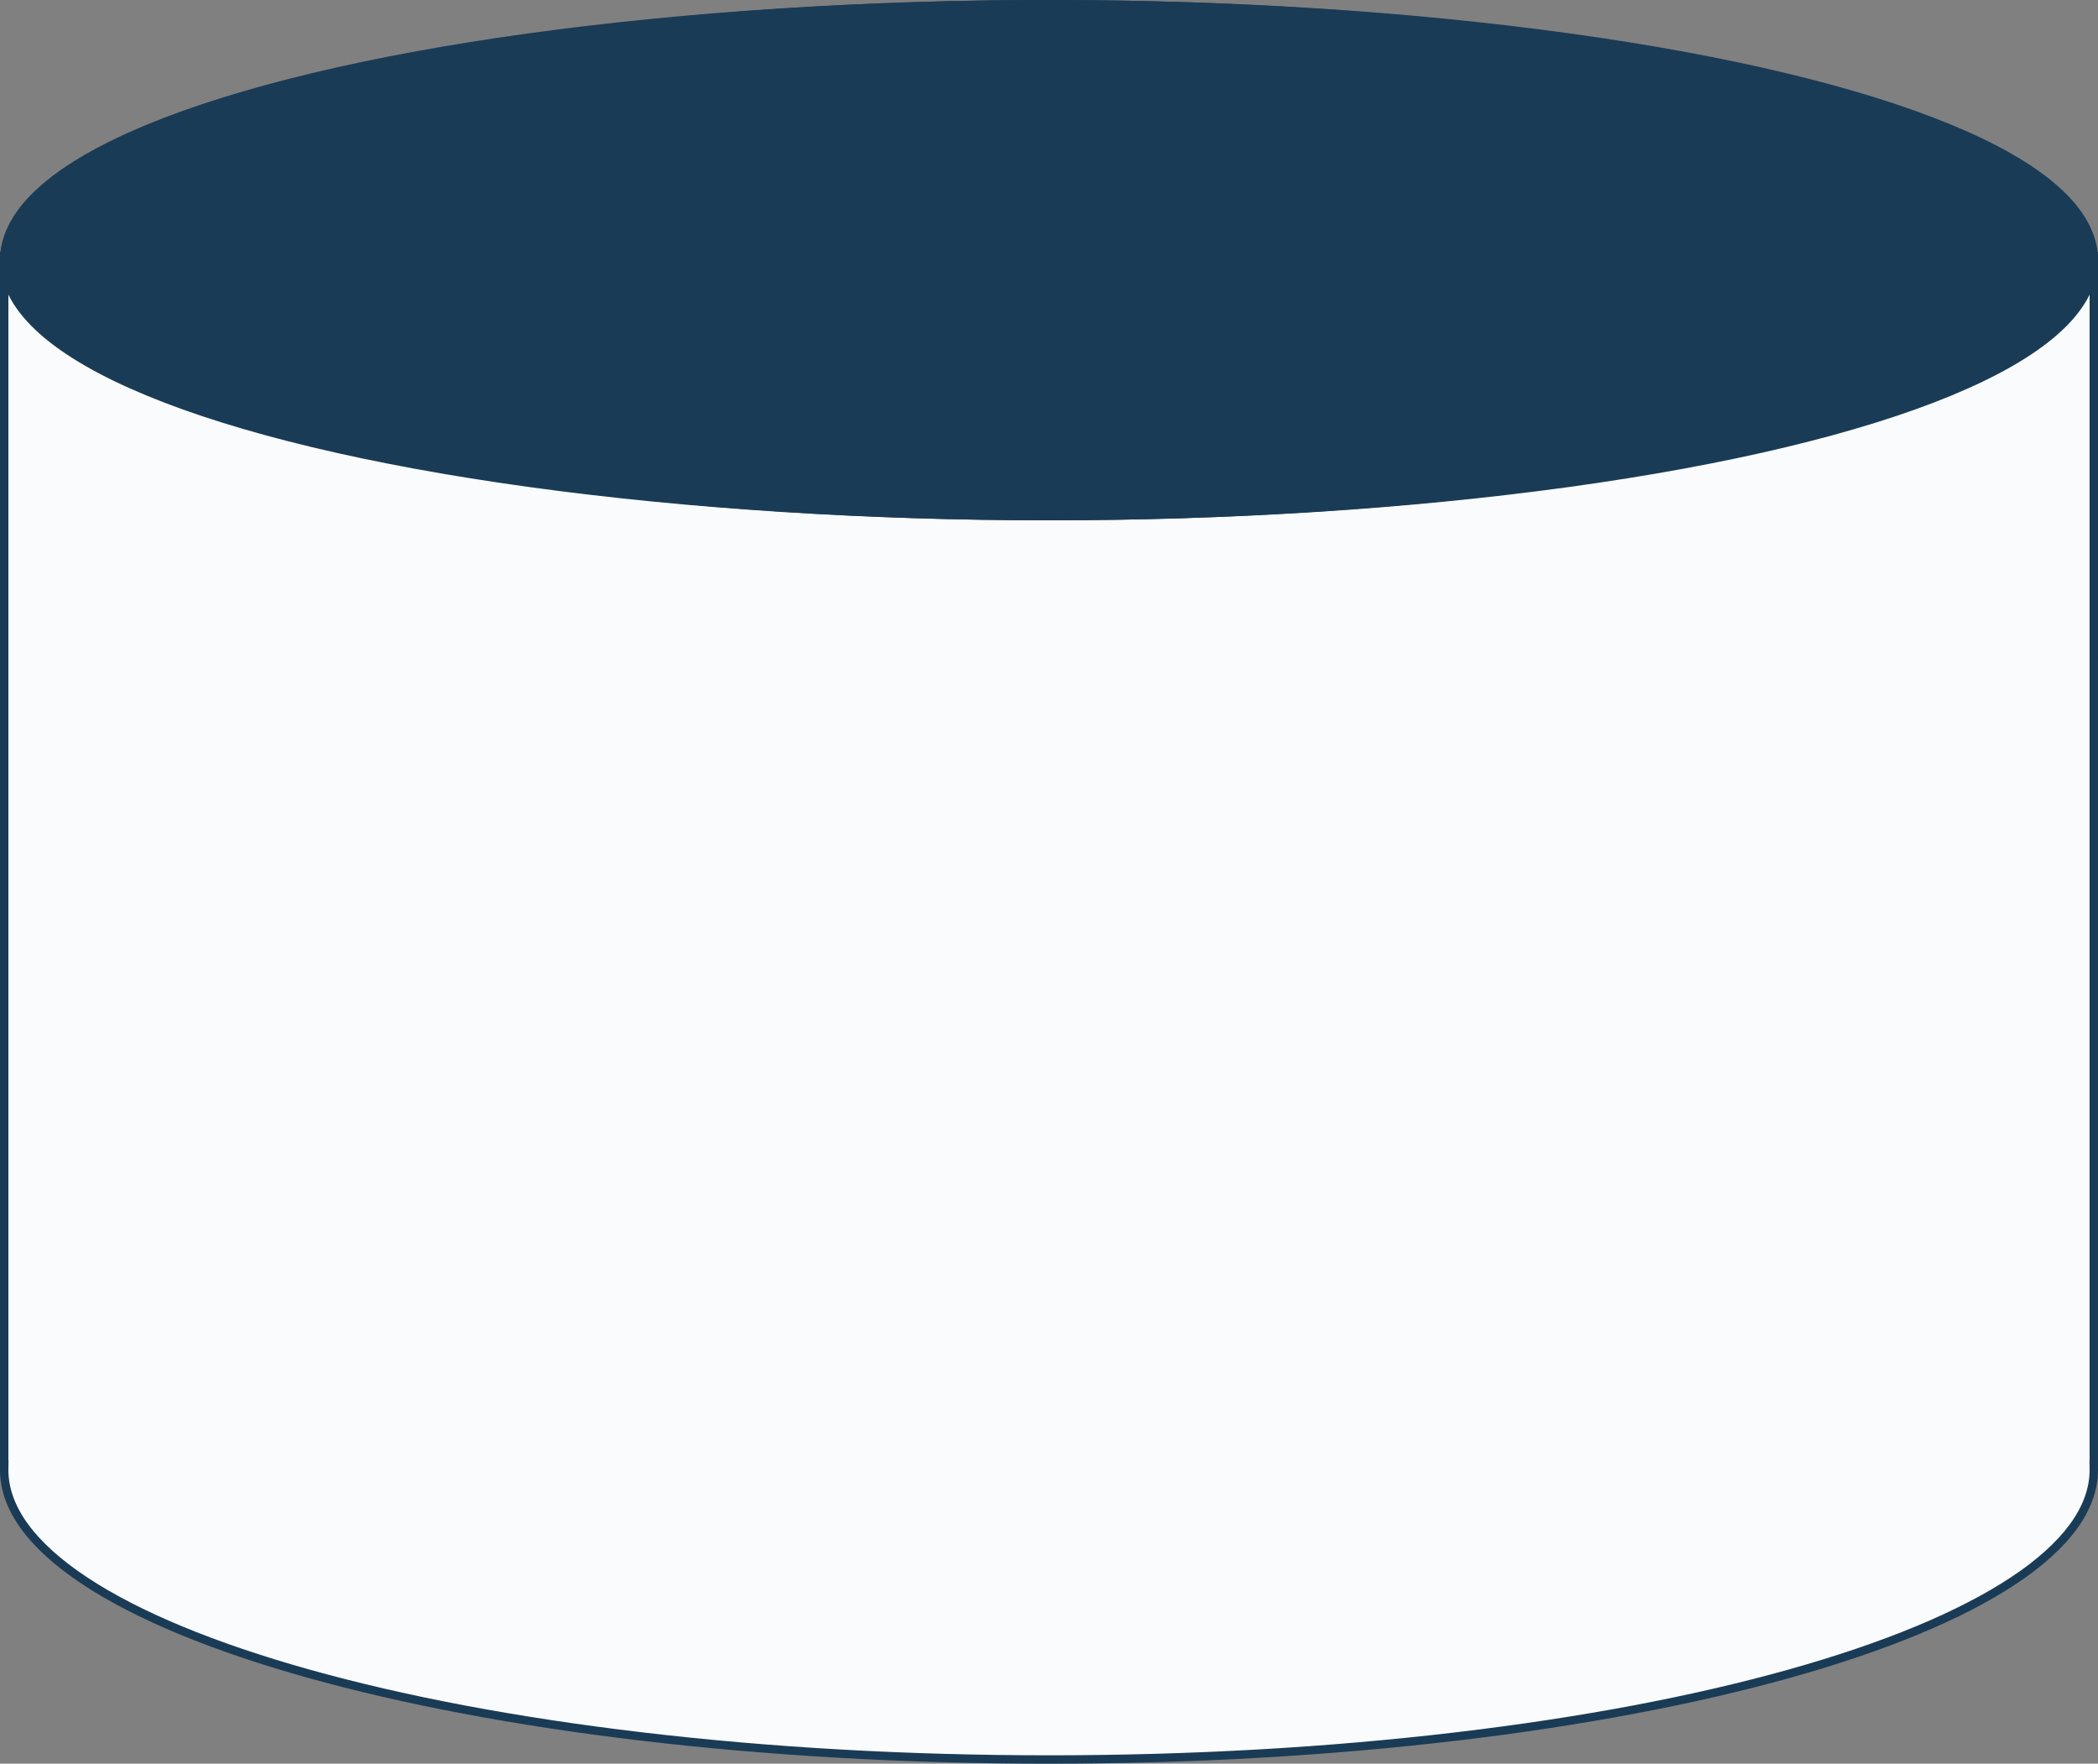
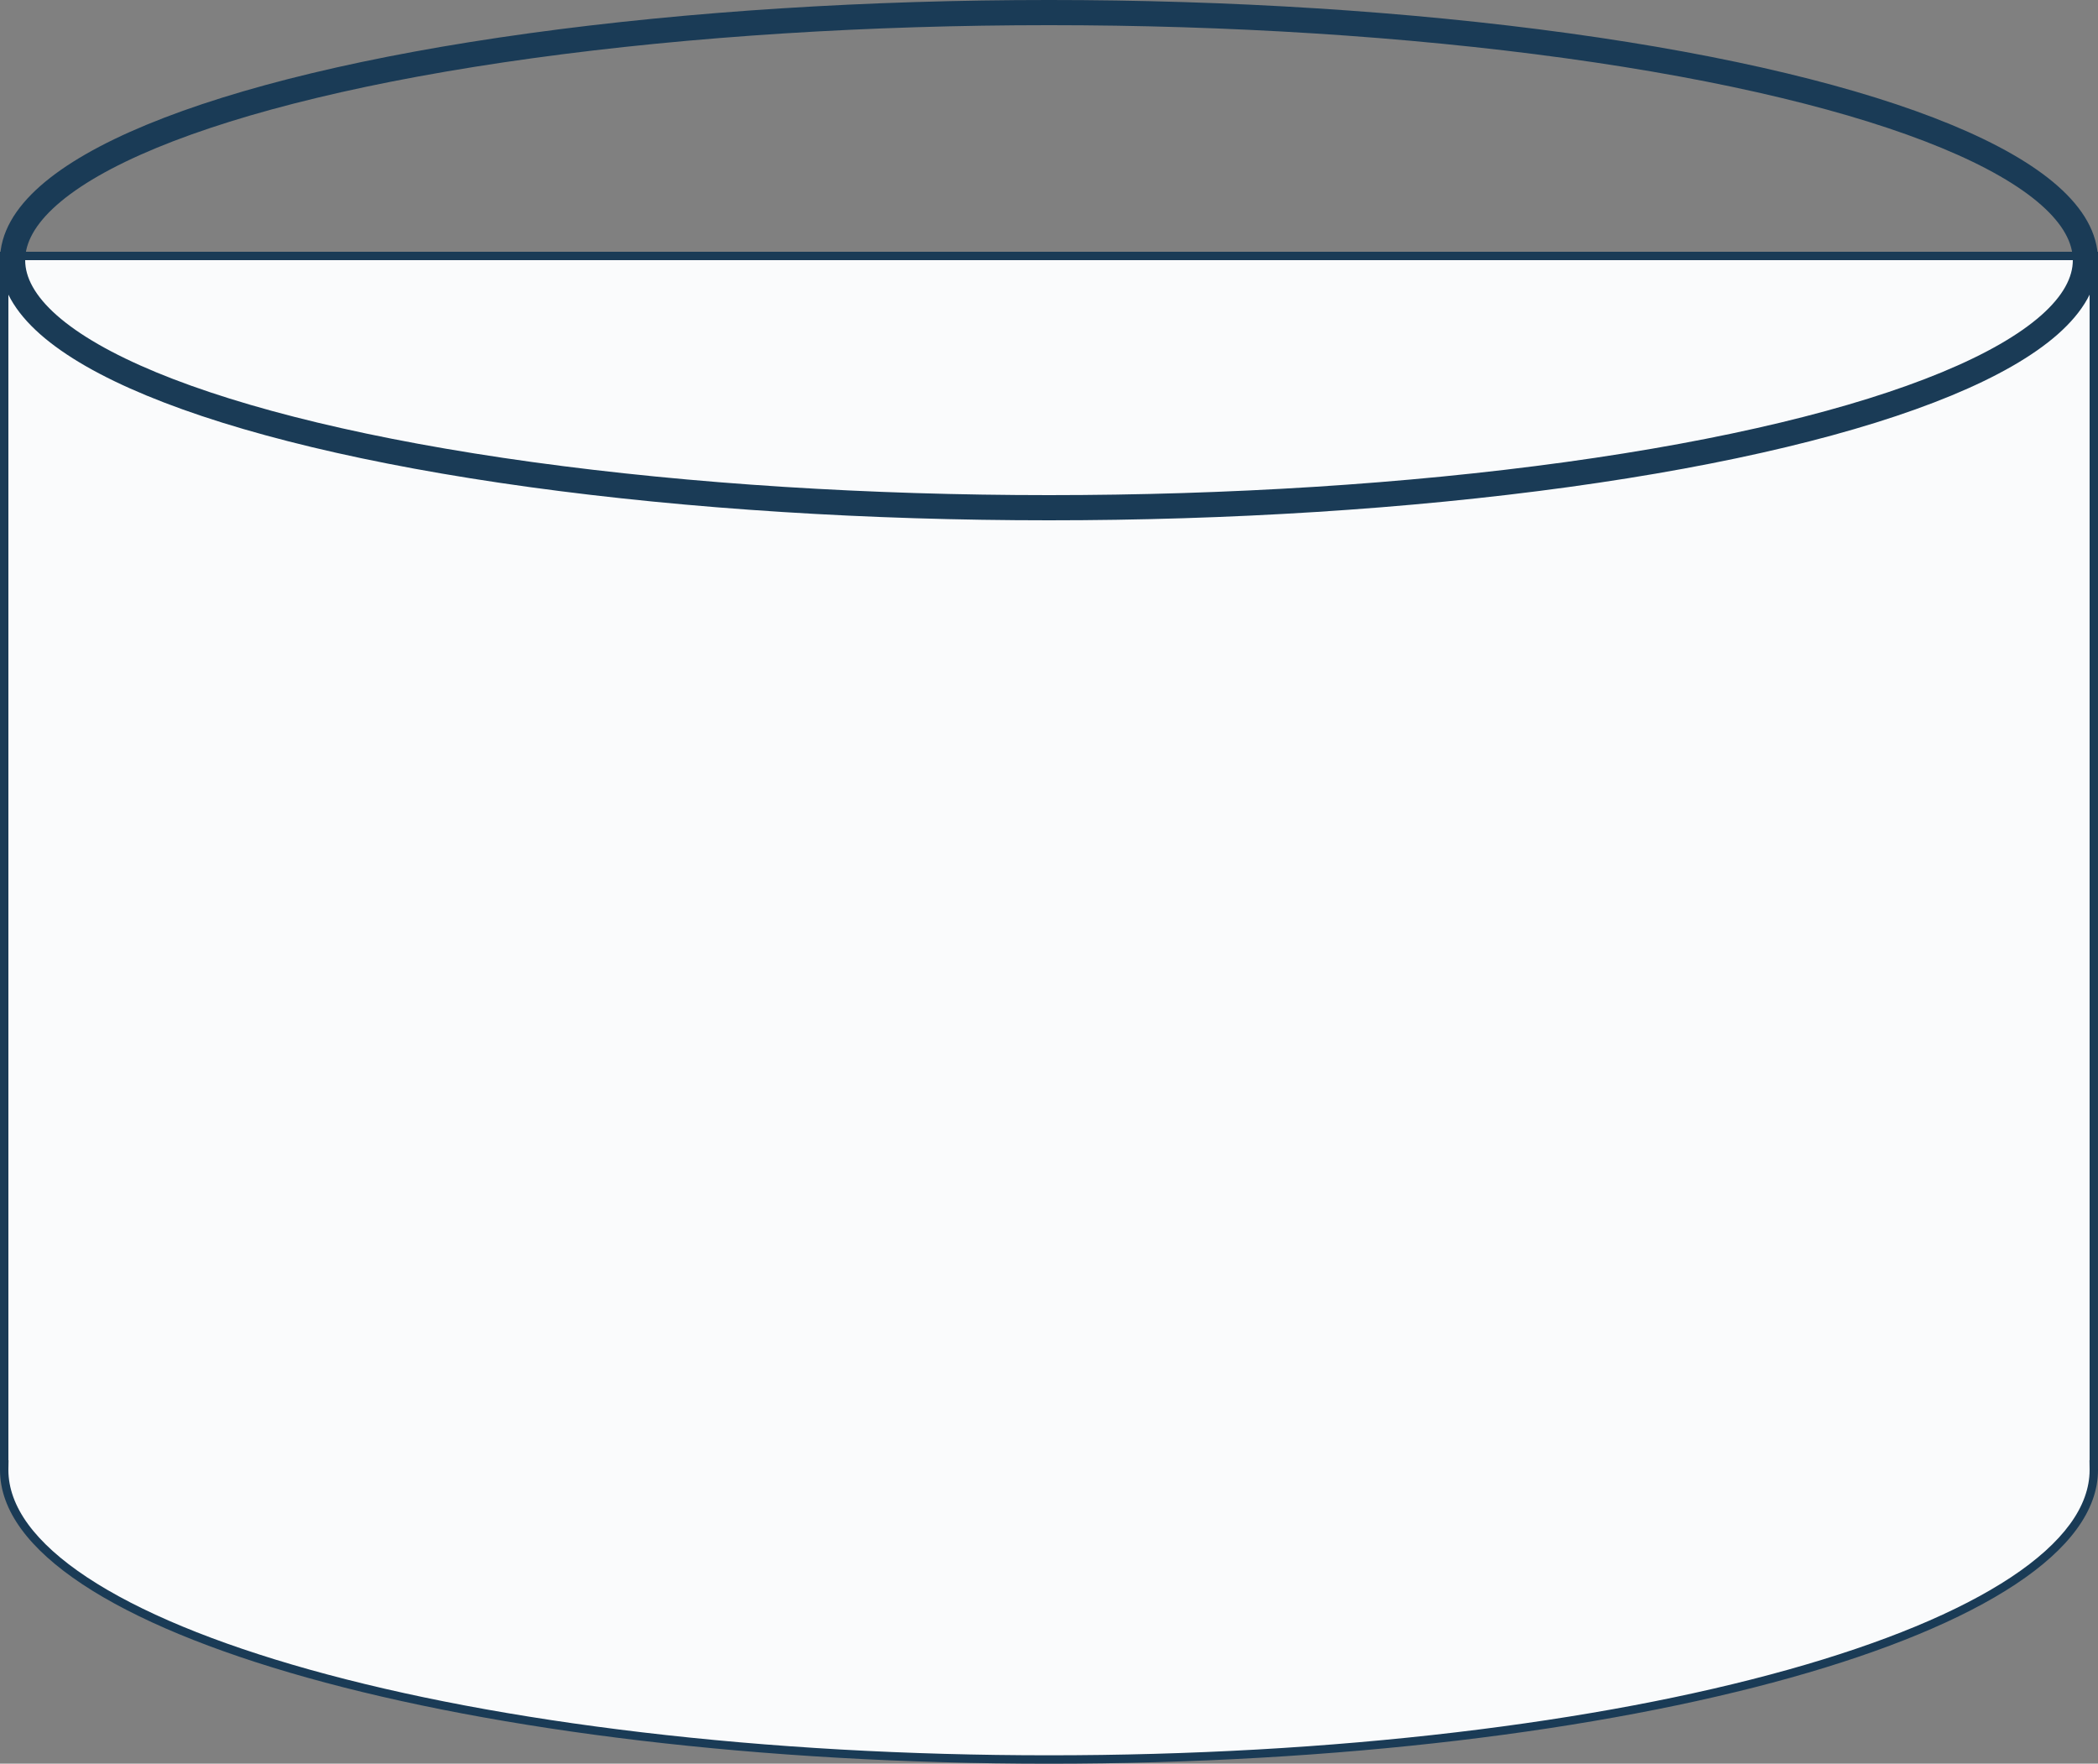
<svg xmlns="http://www.w3.org/2000/svg" id="q1-figure01" width="250" height="210.163" viewBox="0 0 250 210.163">
  <rect x="0" y="0" width="250" height="210.163" fill="#808080" stroke="none" />
  <g id="合体_72" data-name="合体 72" transform="translate(0 30)" fill="#fafbfc">
    <path d="M 125 179.663 C 108.145 179.663 91.795 178.739 76.403 176.916 C 61.544 175.156 48.202 172.637 36.747 169.43 C 31.109 167.851 25.993 166.115 21.54 164.269 C 17.054 162.411 13.205 160.425 10.099 158.369 C 6.958 156.29 4.55 154.12 2.943 151.921 C 1.322 149.703 0.5 147.429 0.5 145.163 C 0.5 145.111 0.5 145.06 0.501 145.008 L 0.509 144.5 L 0.5 144.5 L 0.5 0.5 L 249.5 0.5 L 249.5 144.5 L 249.492 144.5 L 249.499 145.008 C 249.5 145.06 249.5 145.111 249.5 145.163 C 249.5 147.429 248.678 149.703 247.057 151.921 C 245.45 154.12 243.042 156.29 239.901 158.369 C 236.795 160.425 232.946 162.411 228.461 164.269 C 224.007 166.115 218.891 167.851 213.254 169.43 C 201.799 172.637 188.456 175.156 173.597 176.916 C 158.206 178.739 141.855 179.663 125 179.663 Z" stroke="none" />
    <path d="M 125 179.163 C 141.836 179.163 158.166 178.24 173.538 176.419 C 188.372 174.662 201.689 172.149 213.119 168.948 C 218.737 167.375 223.834 165.646 228.269 163.808 C 232.725 161.961 236.545 159.991 239.625 157.952 C 242.717 155.906 245.081 153.777 246.653 151.626 C 248.211 149.495 249 147.321 249 145.163 C 249 145.114 249 145.065 248.999 145.016 L 248.984 144 L 249 144 L 249 1 L 1 1 L 1 144 L 1.018 144 L 1.001 145.016 C 1 145.065 1 145.114 1 145.163 C 1 147.321 1.79 149.495 3.347 151.626 C 4.919 153.777 7.284 155.906 10.375 157.952 C 13.455 159.991 17.275 161.961 21.731 163.808 C 26.166 165.646 31.263 167.375 36.881 168.948 C 48.312 172.149 61.629 174.662 76.462 176.419 C 91.834 178.24 108.164 179.163 125 179.163 M 125 180.163 C 55.965 180.163 1.306152353208745e-05 164.492 1.306152353208745e-05 145.163 C 1.306152353208745e-05 145.109 0 145.054 0.001 145 L 1.306152353208745e-05 145 L 1.306152353208745e-05 1.391601563227596e-05 L 250 1.391601563227596e-05 L 249.999 145 C 250 145.054 250 145.109 250 145.163 C 250 164.492 194.036 180.163 125 180.163 Z" stroke="none" fill="#1a3b56" />
  </g>
  <g id="楕円形_121" data-name="楕円形 121" fill="#1a3b56" stroke="#1a3b56" stroke-width="3">
-     <ellipse cx="125" cy="31" rx="125" ry="31" stroke="none" />
    <ellipse cx="125" cy="31" rx="123.5" ry="29.5" fill="none" />
  </g>
</svg>